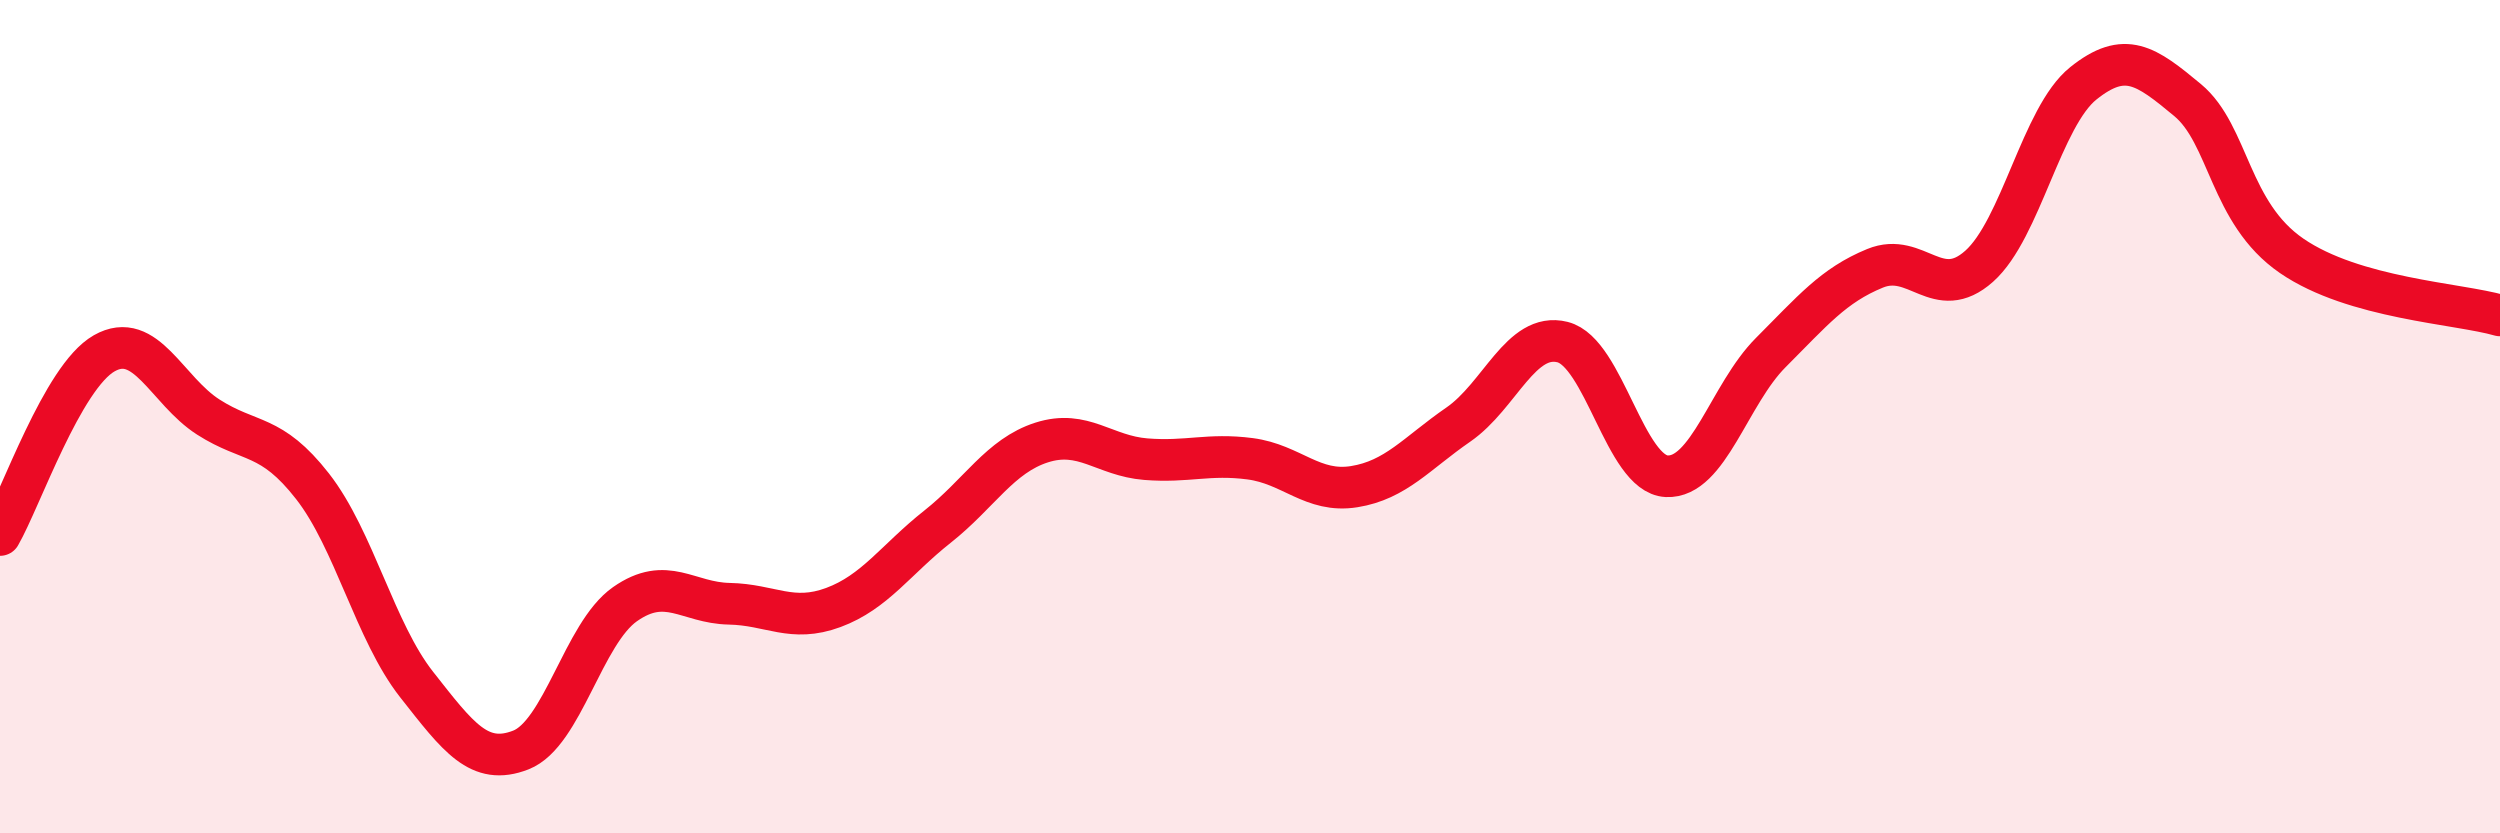
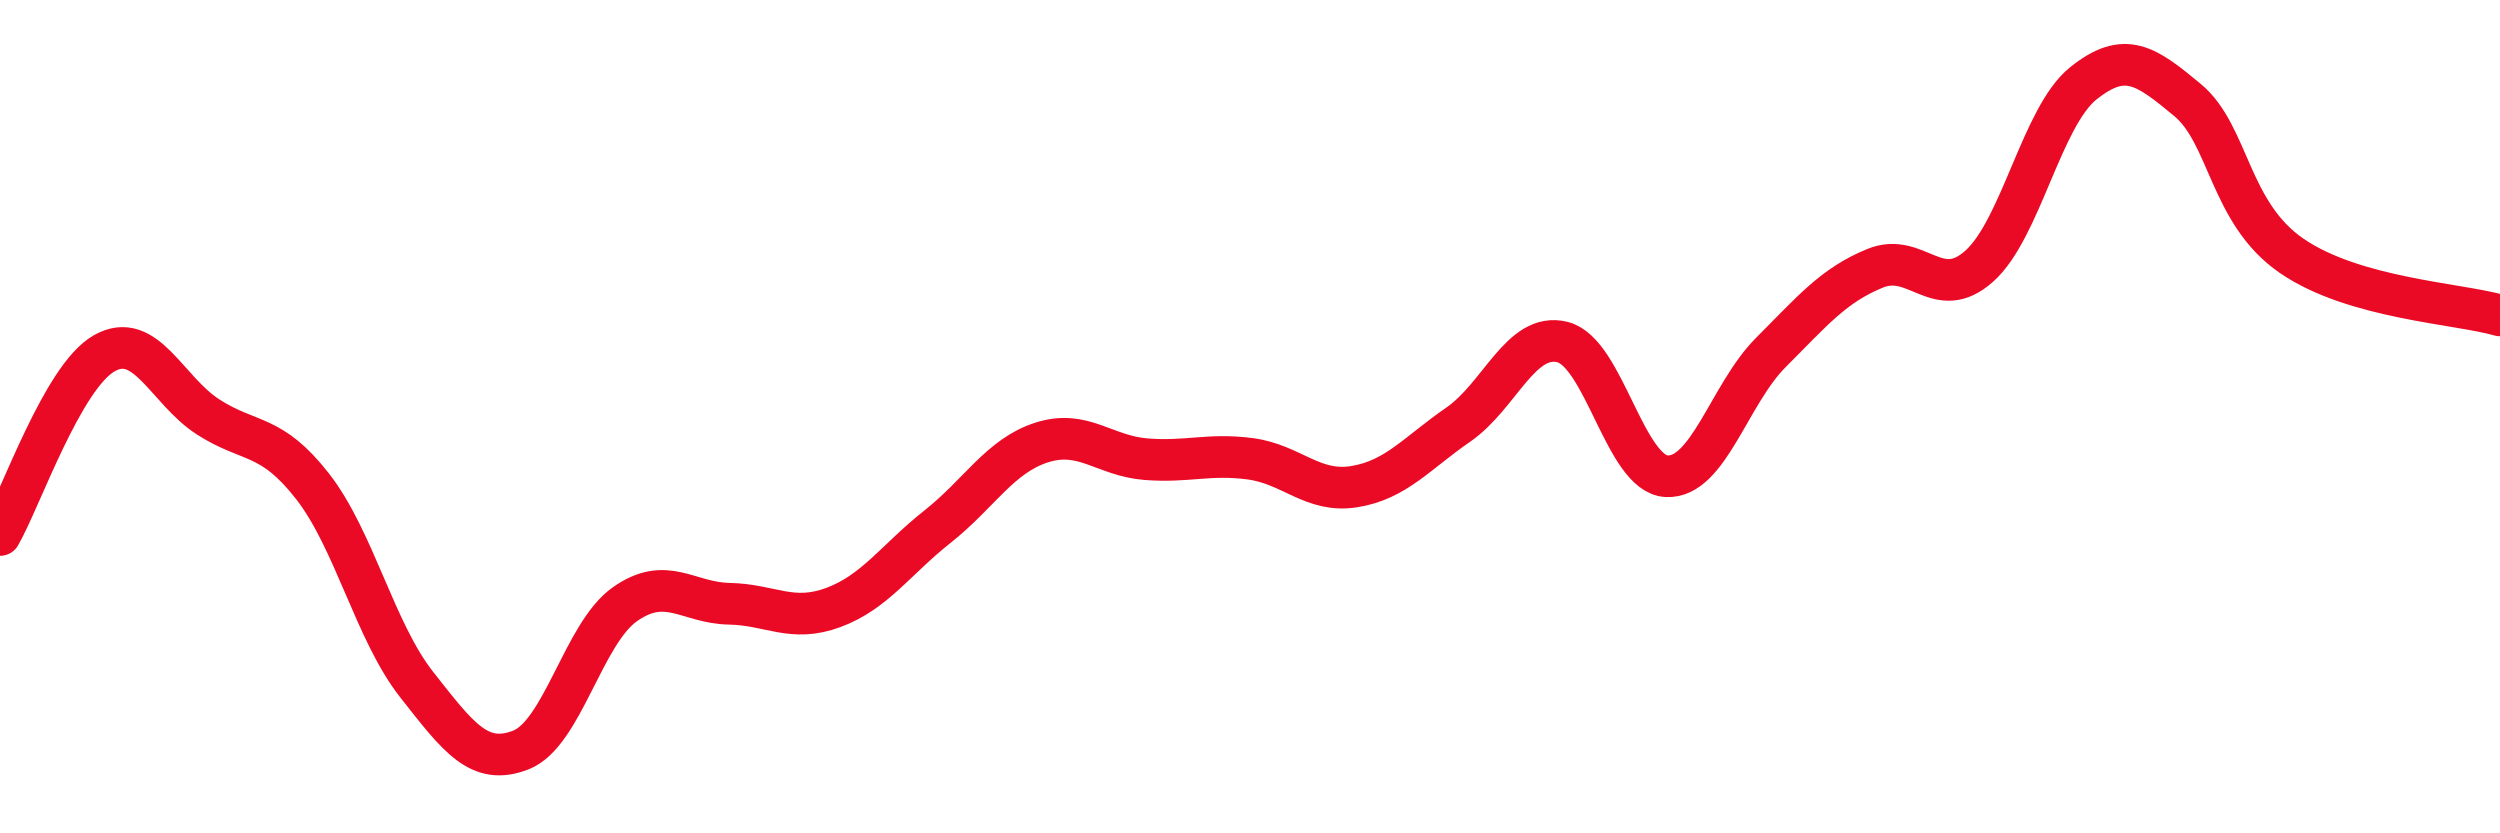
<svg xmlns="http://www.w3.org/2000/svg" width="60" height="20" viewBox="0 0 60 20">
-   <path d="M 0,12.84 C 0.5,11.97 1.5,9.05 2.5,8.48 C 3.5,7.91 4,9.37 5,10.01 C 6,10.65 6.5,10.39 7.5,11.67 C 8.5,12.95 9,15.16 10,16.43 C 11,17.7 11.5,18.39 12.5,18 C 13.5,17.61 14,15.2 15,14.5 C 16,13.8 16.5,14.47 17.5,14.49 C 18.5,14.51 19,14.95 20,14.58 C 21,14.21 21.5,13.43 22.5,12.64 C 23.5,11.85 24,10.94 25,10.62 C 26,10.3 26.5,10.94 27.5,11.02 C 28.5,11.1 29,10.88 30,11.01 C 31,11.14 31.5,11.84 32.5,11.68 C 33.5,11.52 34,10.88 35,10.19 C 36,9.5 36.5,7.96 37.5,8.21 C 38.5,8.46 39,11.38 40,11.43 C 41,11.48 41.5,9.46 42.5,8.46 C 43.5,7.46 44,6.85 45,6.44 C 46,6.03 46.5,7.28 47.5,6.39 C 48.5,5.5 49,2.8 50,2 C 51,1.2 51.5,1.57 52.5,2.4 C 53.5,3.23 53.5,5.11 55,6.14 C 56.5,7.17 59,7.28 60,7.57L60 20L0 20Z" fill="#EB0A25" opacity="0.1" stroke-linecap="round" stroke-linejoin="round" />
  <path d="M 0,12.84 C 0.5,11.97 1.5,9.05 2.5,8.48 C 3.5,7.91 4,9.37 5,10.01 C 6,10.65 6.5,10.39 7.5,11.67 C 8.5,12.95 9,15.16 10,16.43 C 11,17.7 11.5,18.39 12.5,18 C 13.5,17.61 14,15.2 15,14.5 C 16,13.8 16.5,14.47 17.5,14.49 C 18.5,14.51 19,14.95 20,14.58 C 21,14.21 21.5,13.43 22.5,12.64 C 23.5,11.85 24,10.94 25,10.62 C 26,10.3 26.5,10.94 27.5,11.02 C 28.5,11.1 29,10.88 30,11.01 C 31,11.14 31.5,11.84 32.5,11.68 C 33.5,11.52 34,10.88 35,10.19 C 36,9.5 36.5,7.96 37.5,8.21 C 38.5,8.46 39,11.38 40,11.43 C 41,11.48 41.5,9.46 42.5,8.46 C 43.5,7.46 44,6.85 45,6.44 C 46,6.03 46.5,7.28 47.5,6.39 C 48.5,5.5 49,2.8 50,2 C 51,1.2 51.5,1.57 52.5,2.4 C 53.5,3.23 53.5,5.11 55,6.14 C 56.5,7.17 59,7.28 60,7.57" stroke="#EB0A25" stroke-width="1" fill="none" stroke-linecap="round" stroke-linejoin="round" />
</svg>